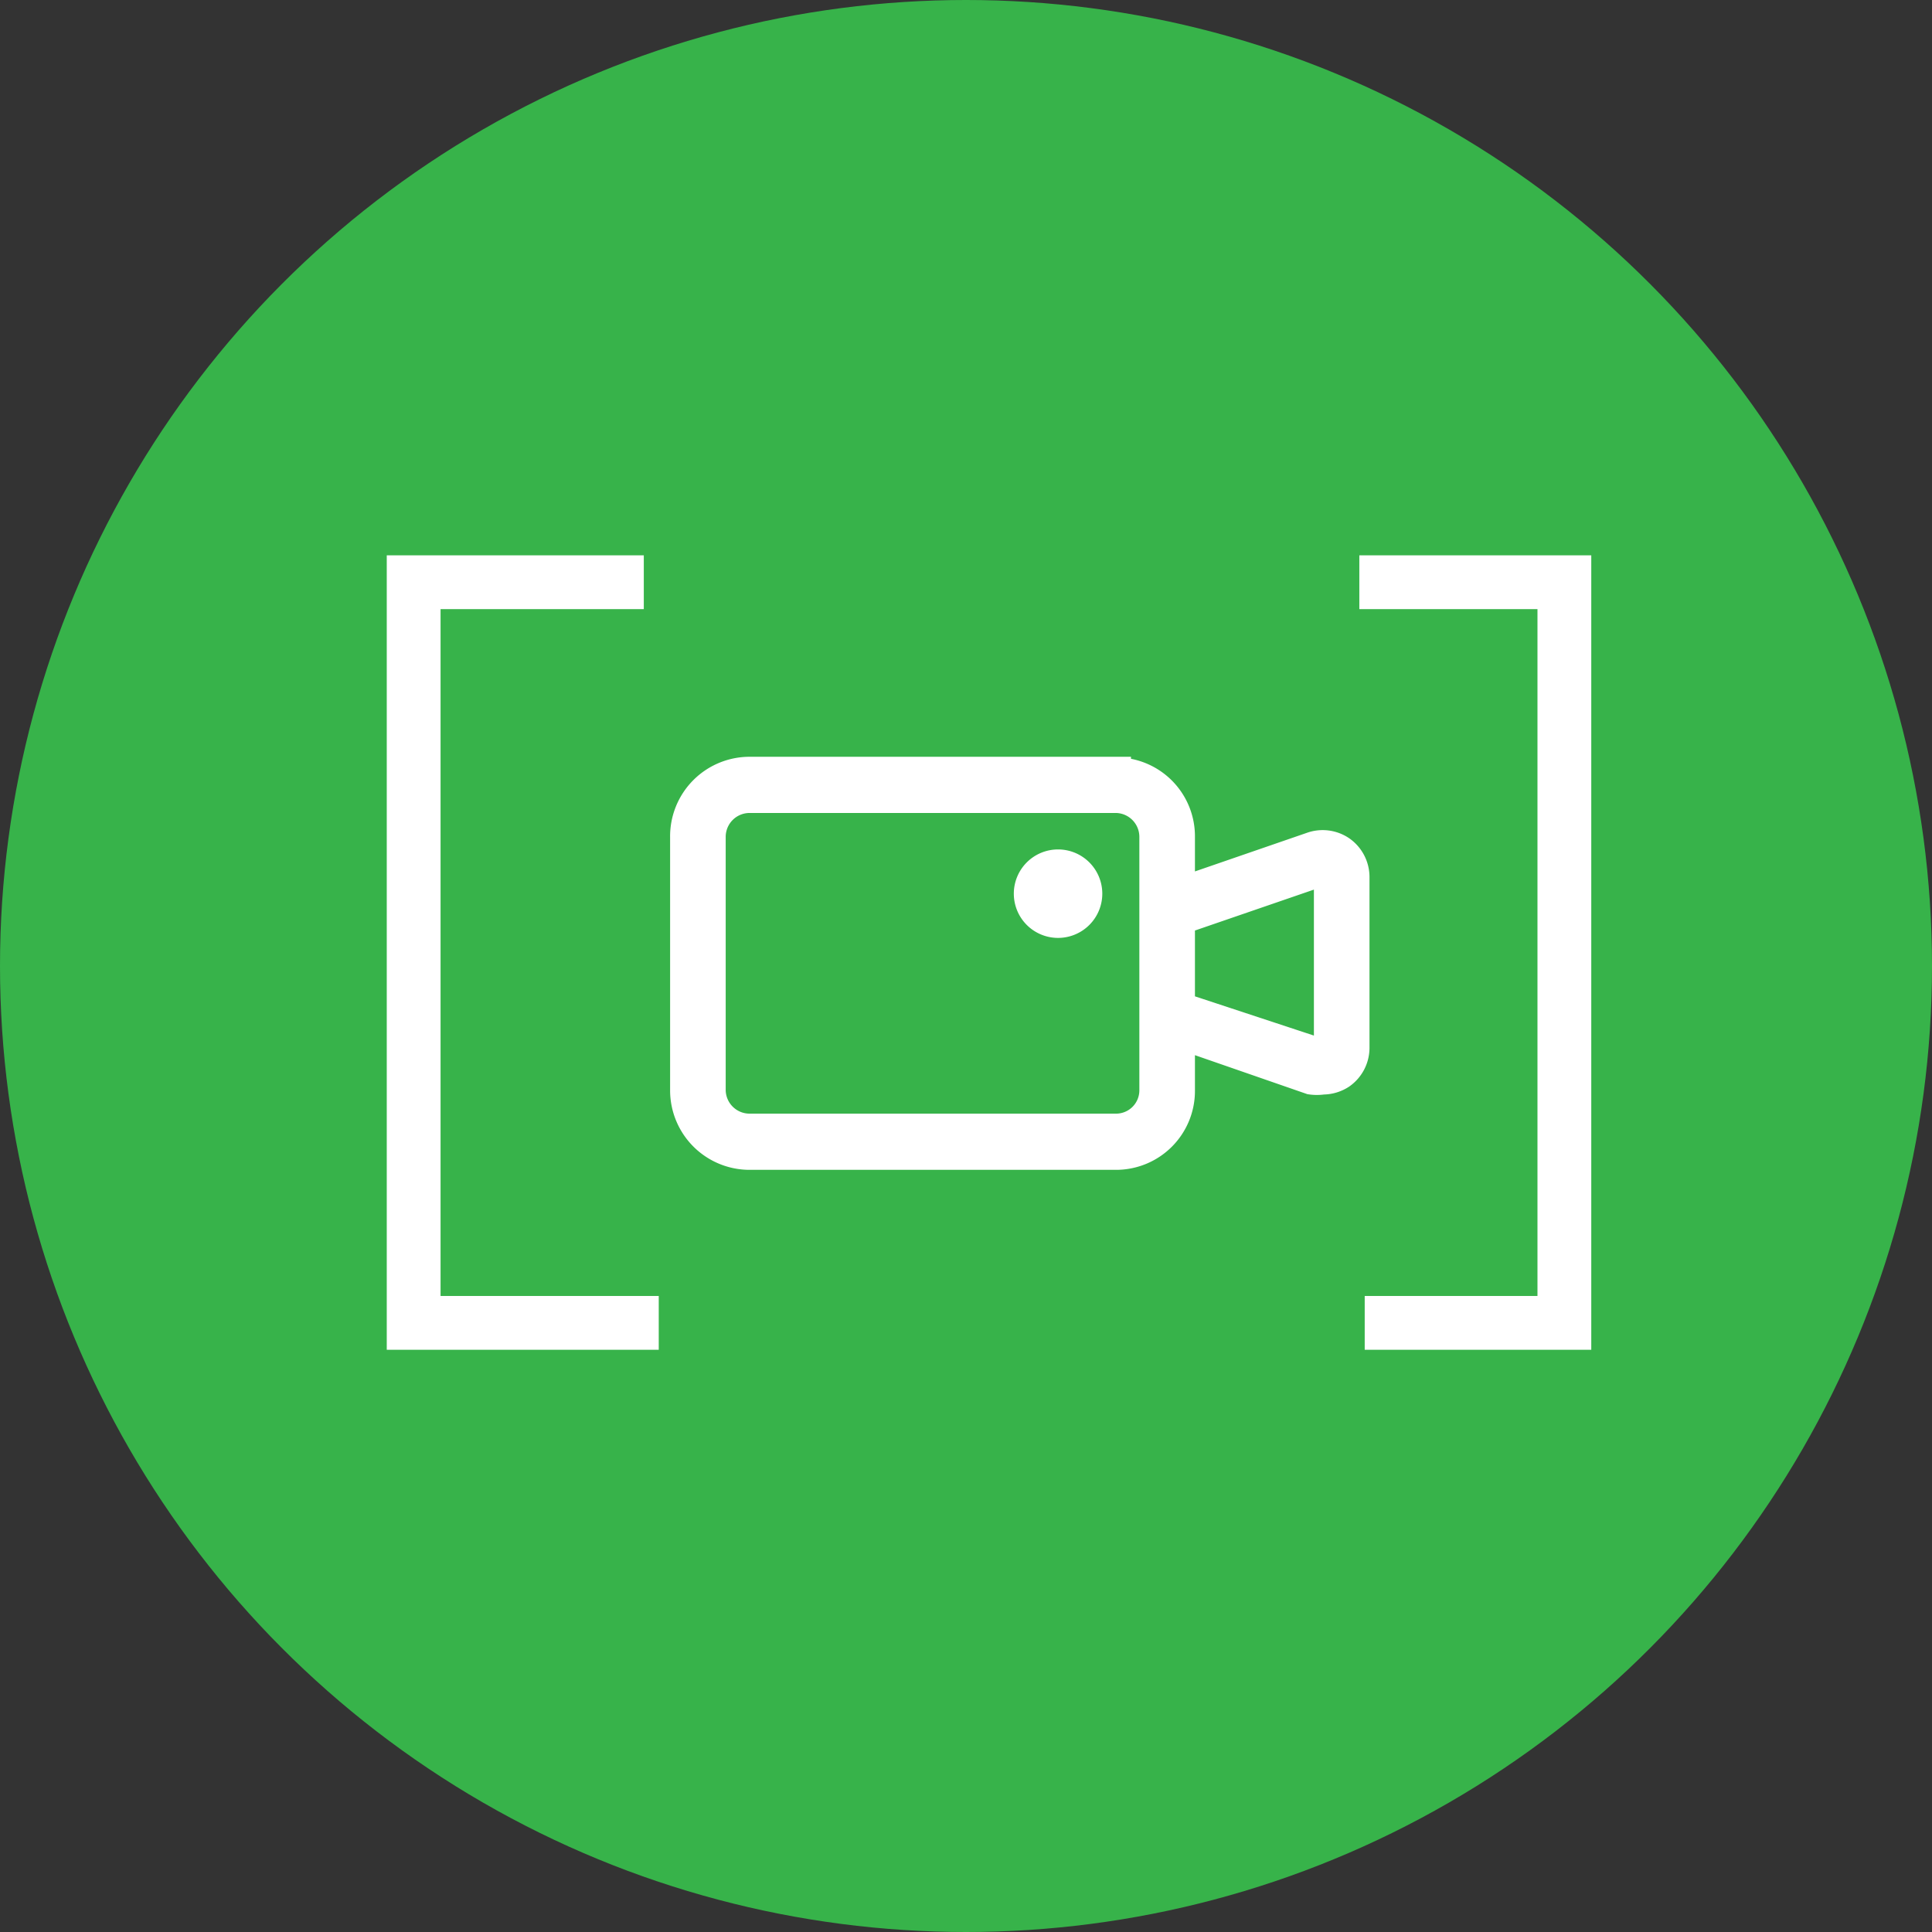
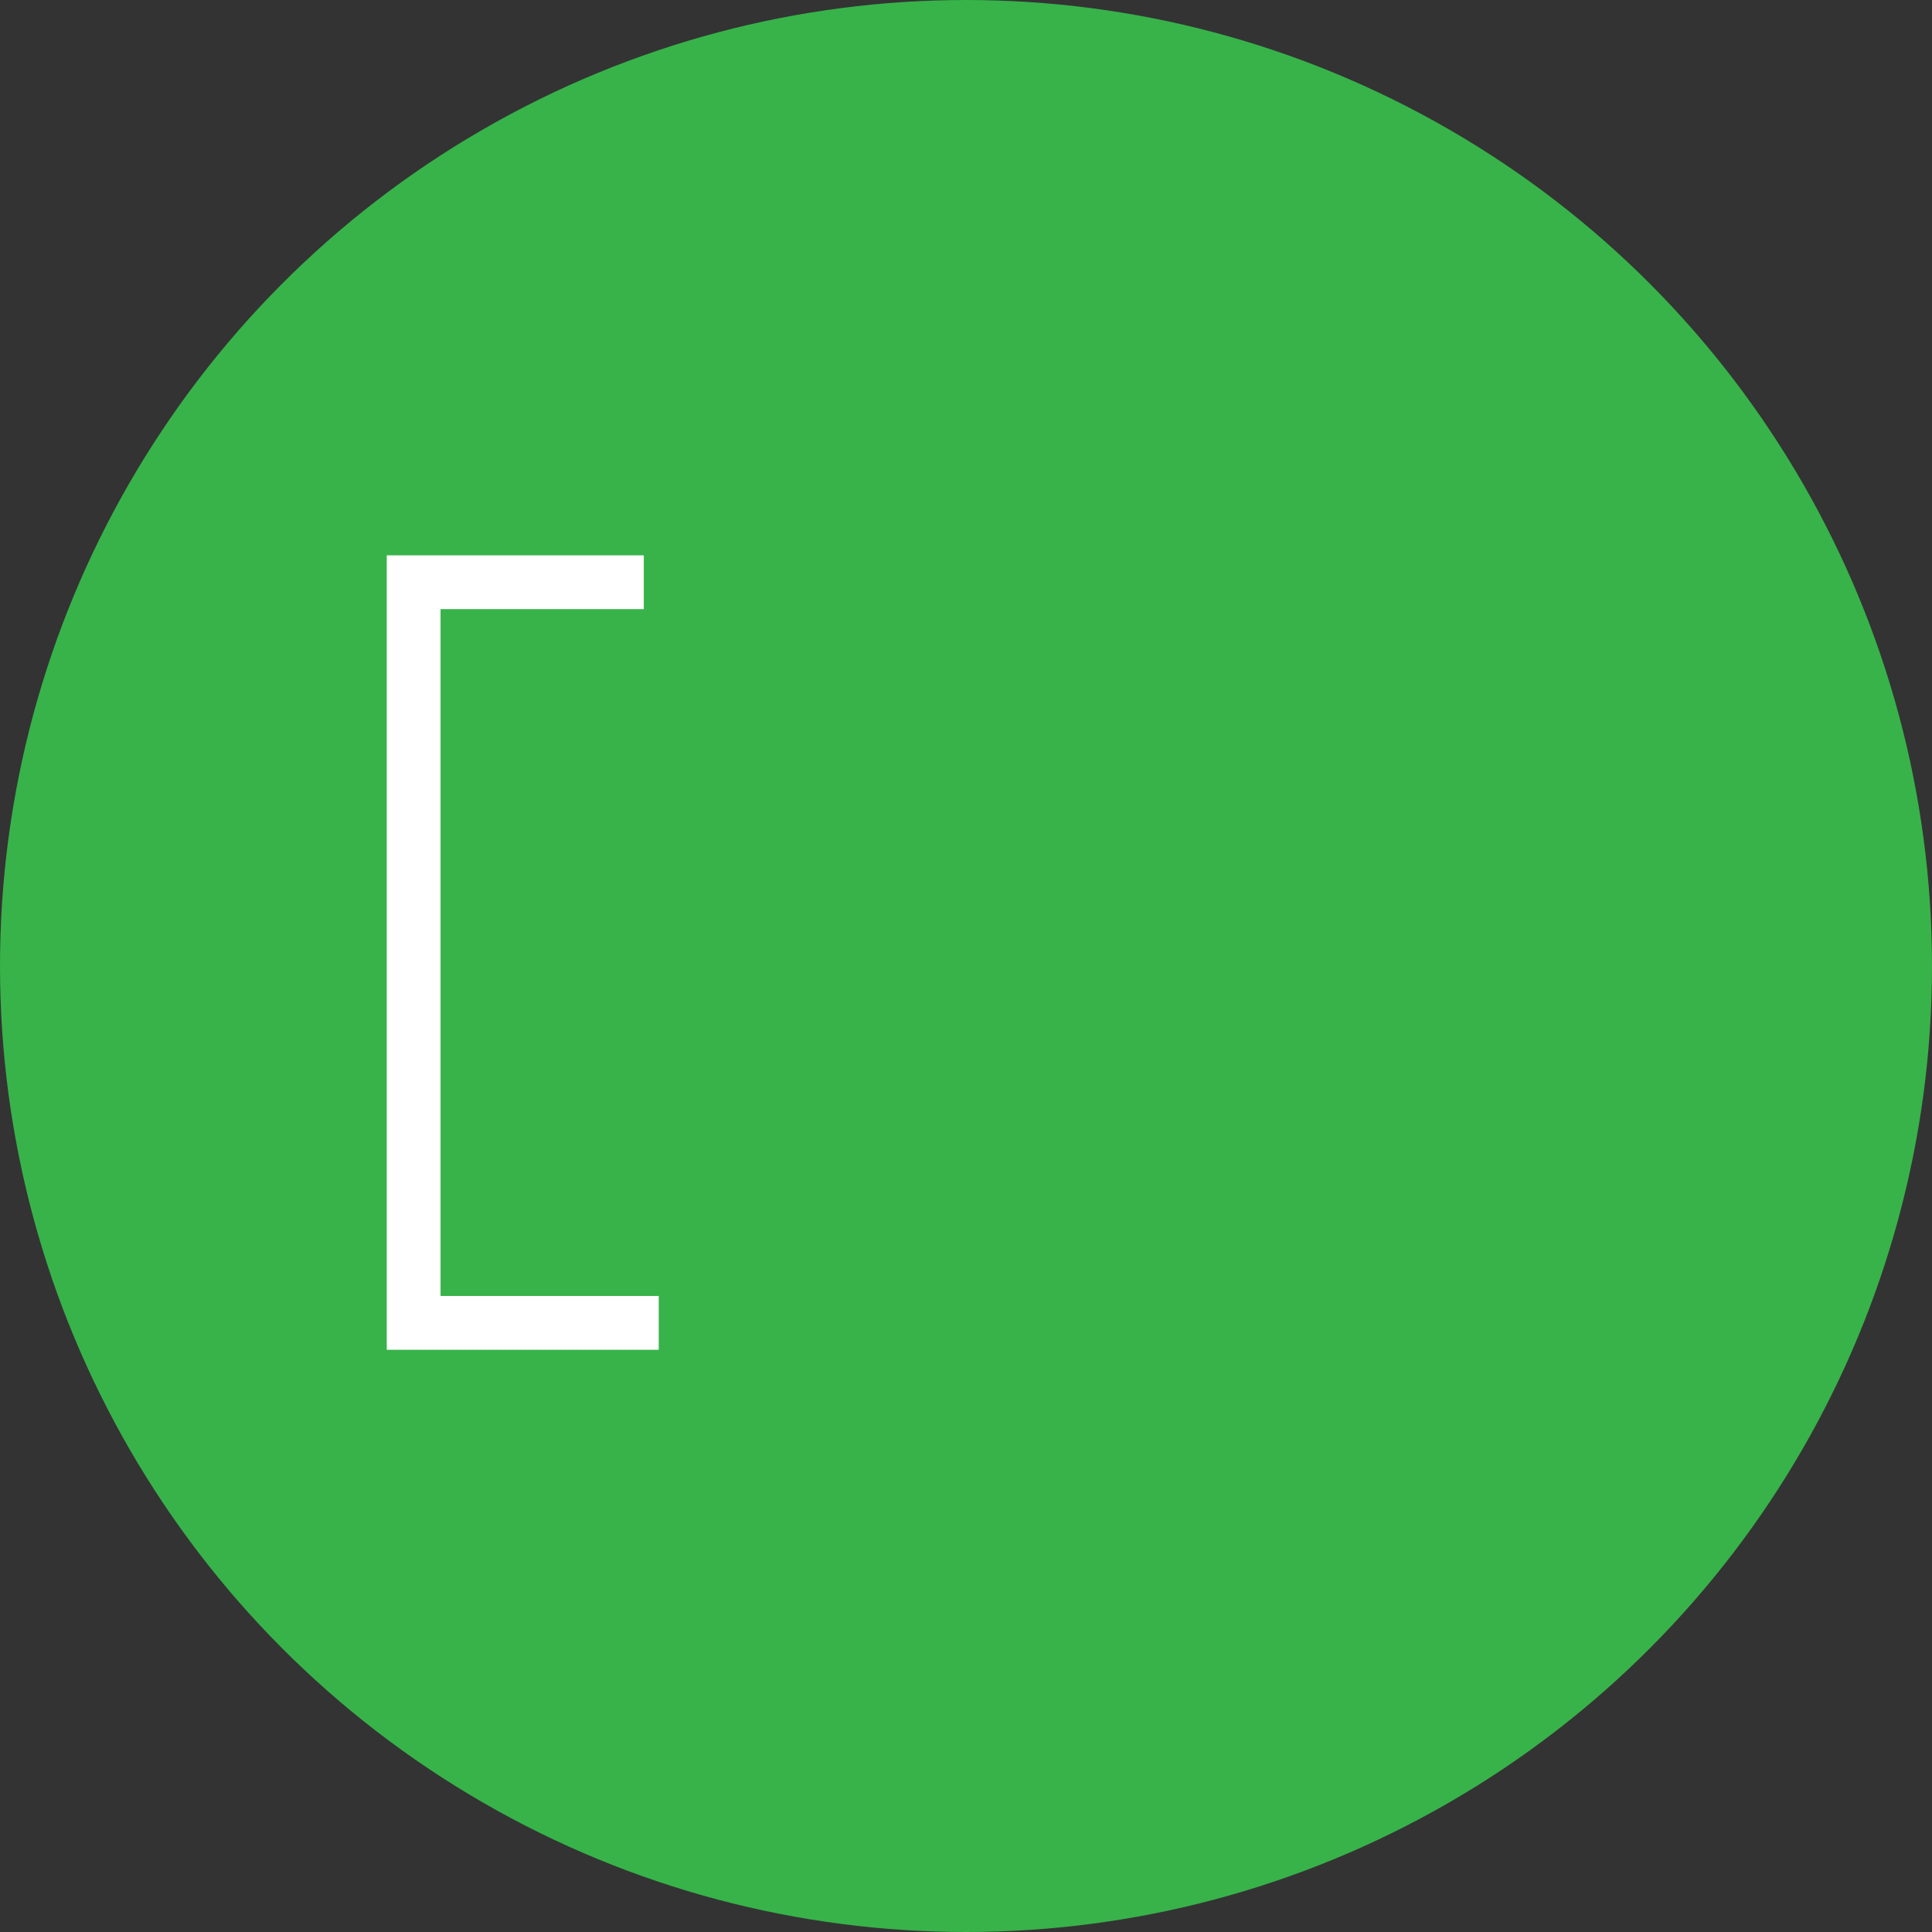
<svg xmlns="http://www.w3.org/2000/svg" width="32.3px" height="32.3px" viewBox="0 0 32.32 32.32">
  <rect x="0" y="0" width="32.32" height="32.32" fill="#333333" stroke="none" />
  <defs>
    <style>.a{fill:#37b34a;}.b{fill:#fff;stroke-width:0.5px;}.b,.c{stroke:#fff;stroke-miterlimit:10;}.c{fill:none;stroke-width:0.9px;}</style>
  </defs>
  <title>recorders-icon</title>
  <circle class="a" cx="16.16" cy="16.16" r="16.16" />
-   <path class="b" d="M17.7,14.46a.49.49,0,1,0,.49.49.49.49,0,0,0-.49-.49Zm1.61,3.78a.64.64,0,0,1-.64.64H12.54a.65.65,0,0,1-.65-.64V14a.65.65,0,0,1,.65-.65h6.13a.65.65,0,0,1,.64.65v4.25Zm-.64-5.33H12.54A1.08,1.08,0,0,0,11.46,14v4.25a1.08,1.08,0,0,0,1.08,1.07h6.13a1.07,1.07,0,0,0,1.07-1.07V14a1.07,1.07,0,0,0-1.07-1.08Zm3.76,1.32a.54.54,0,0,0-.49-.06l-1.74.6v.46l1.89-.65s.08,0,.09,0a.08.08,0,0,1,.05.08v2.88a.08.08,0,0,1-.05.08s-.05,0-.1,0L20.2,17v.46l1.73.6a.69.69,0,0,0,.2,0,.55.55,0,0,0,.3-.09.54.54,0,0,0,.23-.44V14.67a.54.54,0,0,0-.23-.44Z" />
  <polyline class="c" points="11.02 22.13 6.92 22.13 6.92 9.74 10.77 9.74" />
-   <polyline class="c" points="22.74 9.74 26.17 9.74 26.17 22.13 22.83 22.13" />
</svg>